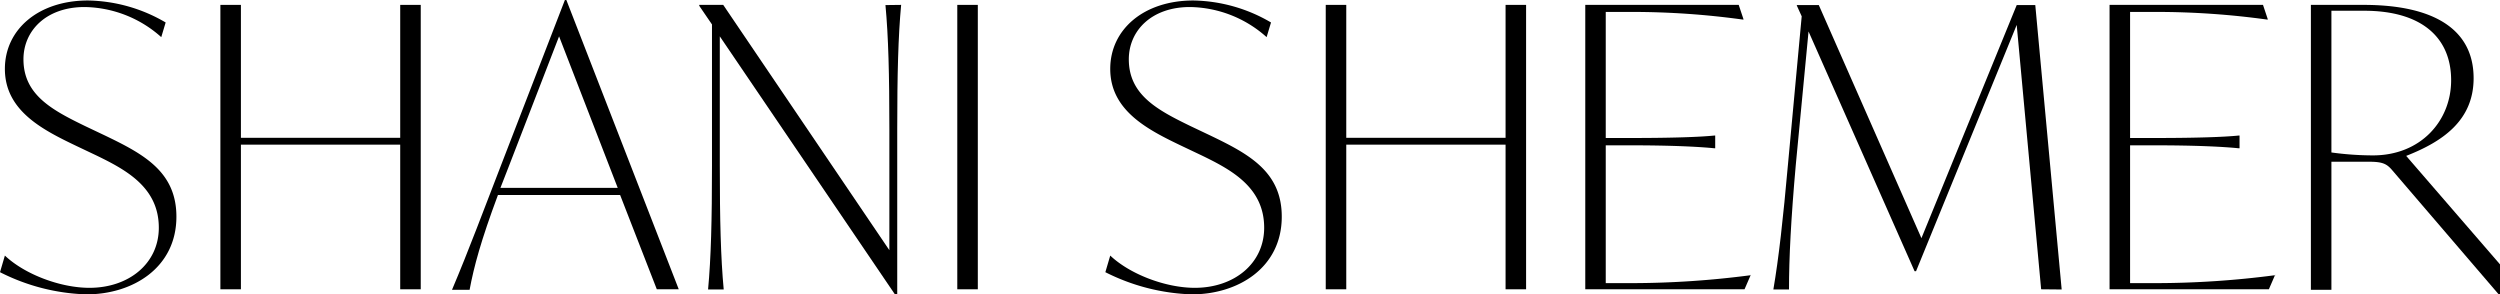
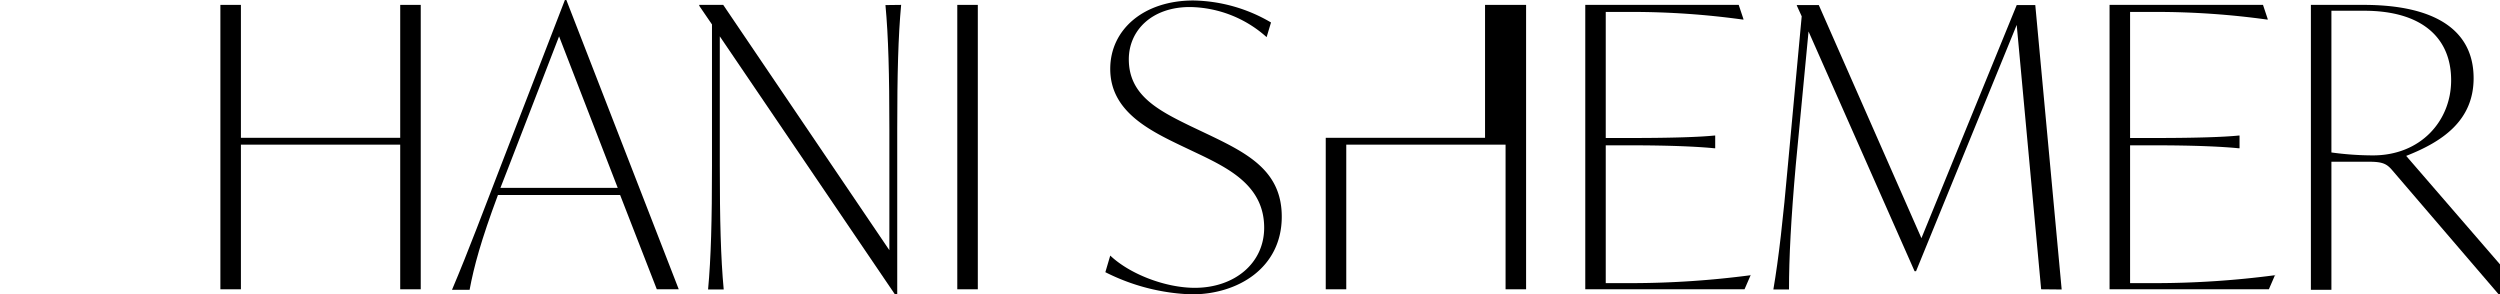
<svg xmlns="http://www.w3.org/2000/svg" id="Layer_1" data-name="Layer 1" viewBox="0 0 511.6 60.2">
-   <path d="M.59,56.26l1-3.4c4,3.8,11.3,6.6,17.3,6.6,8.1,0,14.2-5,14.2-12.3,0-8.2-6.6-11.8-12.8-14.8l-4-1.9c-6.9-3.3-14.7-7.2-14.7-15.8,0-8.1,6.9-14,17-14a32.33,32.33,0,0,1,15.9,4.5l-.9,3A24,24,0,0,0,17.89,2c-7.8,0-12.5,4.8-12.5,10.7,0,7.3,5.9,10.4,12.7,13.7l4,1.9c7.9,3.8,14.6,7.4,14.6,16.6,0,10.5-9,15.9-18.4,15.9A41.7,41.7,0,0,1,.59,56.26Z" transform="translate(-0.59 -0.56)" />
  <path d="M86.69,1.56v58.2h-4.2V30.16H49.89v29.6h-4.2V1.56h4.2v27.2h32.6V1.56Z" transform="translate(-0.59 -0.56)" />
  <path d="M127.49,40.46h-25c-3.5,9.4-4.9,14.6-5.8,19.4h-3.6c3.4-8,6.7-16.9,10-25.4L116.19.56h.3l23,59.2H135ZM127,39,115,8l-10.4,26.9L103,39Z" transform="translate(-0.59 -0.56)" />
  <path d="M185,1.56c-.6,6.4-.8,14.2-.8,25.4v33.8h-.5L147.89,8v26.4c0,11.2.2,19,.8,25.4h-3.2c.6-6.4.8-14.2.8-25.4V5.56l-2.6-3.8v-.2h4.9l34,50.2V27c0-11.2-.2-19-.8-25.4Z" transform="translate(-0.59 -0.56)" />
  <path d="M196.49,1.56h4.2v58.2h-4.2Z" transform="translate(-0.59 -0.56)" />
  <path d="M226.79,56.26l1-3.4c4,3.8,11.3,6.6,17.3,6.6,8.1,0,14.2-5,14.2-12.3,0-8.2-6.6-11.8-12.8-14.8l-4-1.9c-6.9-3.3-14.7-7.2-14.7-15.8,0-8.1,6.9-14,17-14a32.33,32.33,0,0,1,15.9,4.5l-.9,3A24,24,0,0,0,244.09,2c-7.8,0-12.5,4.8-12.5,10.7,0,7.3,5.9,10.4,12.7,13.7l4,1.9c7.9,3.8,14.6,7.4,14.6,16.6,0,10.5-9,15.9-18.4,15.9A42.09,42.09,0,0,1,226.79,56.26Z" transform="translate(-0.59 -0.56)" />
-   <path d="M312.89,1.56v58.2h-4.2V30.16h-32.6v29.6h-4.2V1.56h4.2v27.2h32.6V1.56Z" transform="translate(-0.59 -0.56)" />
+   <path d="M312.89,1.56v58.2h-4.2V30.16h-32.6v29.6h-4.2V1.56v27.2h32.6V1.56Z" transform="translate(-0.59 -0.56)" />
  <path d="M358.89,56.76l-1.3,3H325V1.56h31.4l1,3h-.2A165.55,165.55,0,0,0,334.59,3h-5.4v25.8h5.1c8.6,0,14.1-.2,17.1-.5h.2v2.6h-.2c-3-.3-8.5-.6-17.1-.6h-5.1v28.2h5.4a188.53,188.53,0,0,0,24.1-1.6h.2Z" transform="translate(-0.59 -0.56)" />
  <path d="M418.29,59.76l-5-54.1-20.6,50.4h-.3L370.69,7l-2.6,27.2c-1,11.2-1.4,19.2-1.4,25.6h-3.2c1.1-6.4,2-14.5,3-25.7l2.8-30.2-1-2.2v-.1h4.5l21,47.7,19.5-47.7h3.8l5.4,58.2Z" transform="translate(-0.59 -0.56)" />
  <path d="M466.19,56.76l-1.3,3h-32.6V1.56h31.4l1,3h-.2A165.55,165.55,0,0,0,441.89,3h-5.4v25.8h5.1c8.6,0,14.1-.2,17.1-.5h.2v2.6h-.2c-3-.3-8.5-.6-17.1-.6h-5.1v28.2h5.4a188.53,188.53,0,0,0,24.1-1.6h.2Z" transform="translate(-0.59 -0.56)" />
  <path d="M512.19,54.66v6.1h-.3l-21.7-25.3c-1.1-1.3-1.9-1.8-4.7-1.8h-7.8v26.2h-4.2V1.56h10.8c14.2,0,22.5,4.9,22.5,15,0,8.7-6.4,13-13.8,15.9Zm-10-37.7c0-8.6-5.9-14.2-17.8-14.2h-6.7v29a62.93,62.93,0,0,0,8.5.6C496,32.36,502.19,25.26,502.19,17Z" transform="translate(-0.59 -0.56)" />
</svg>